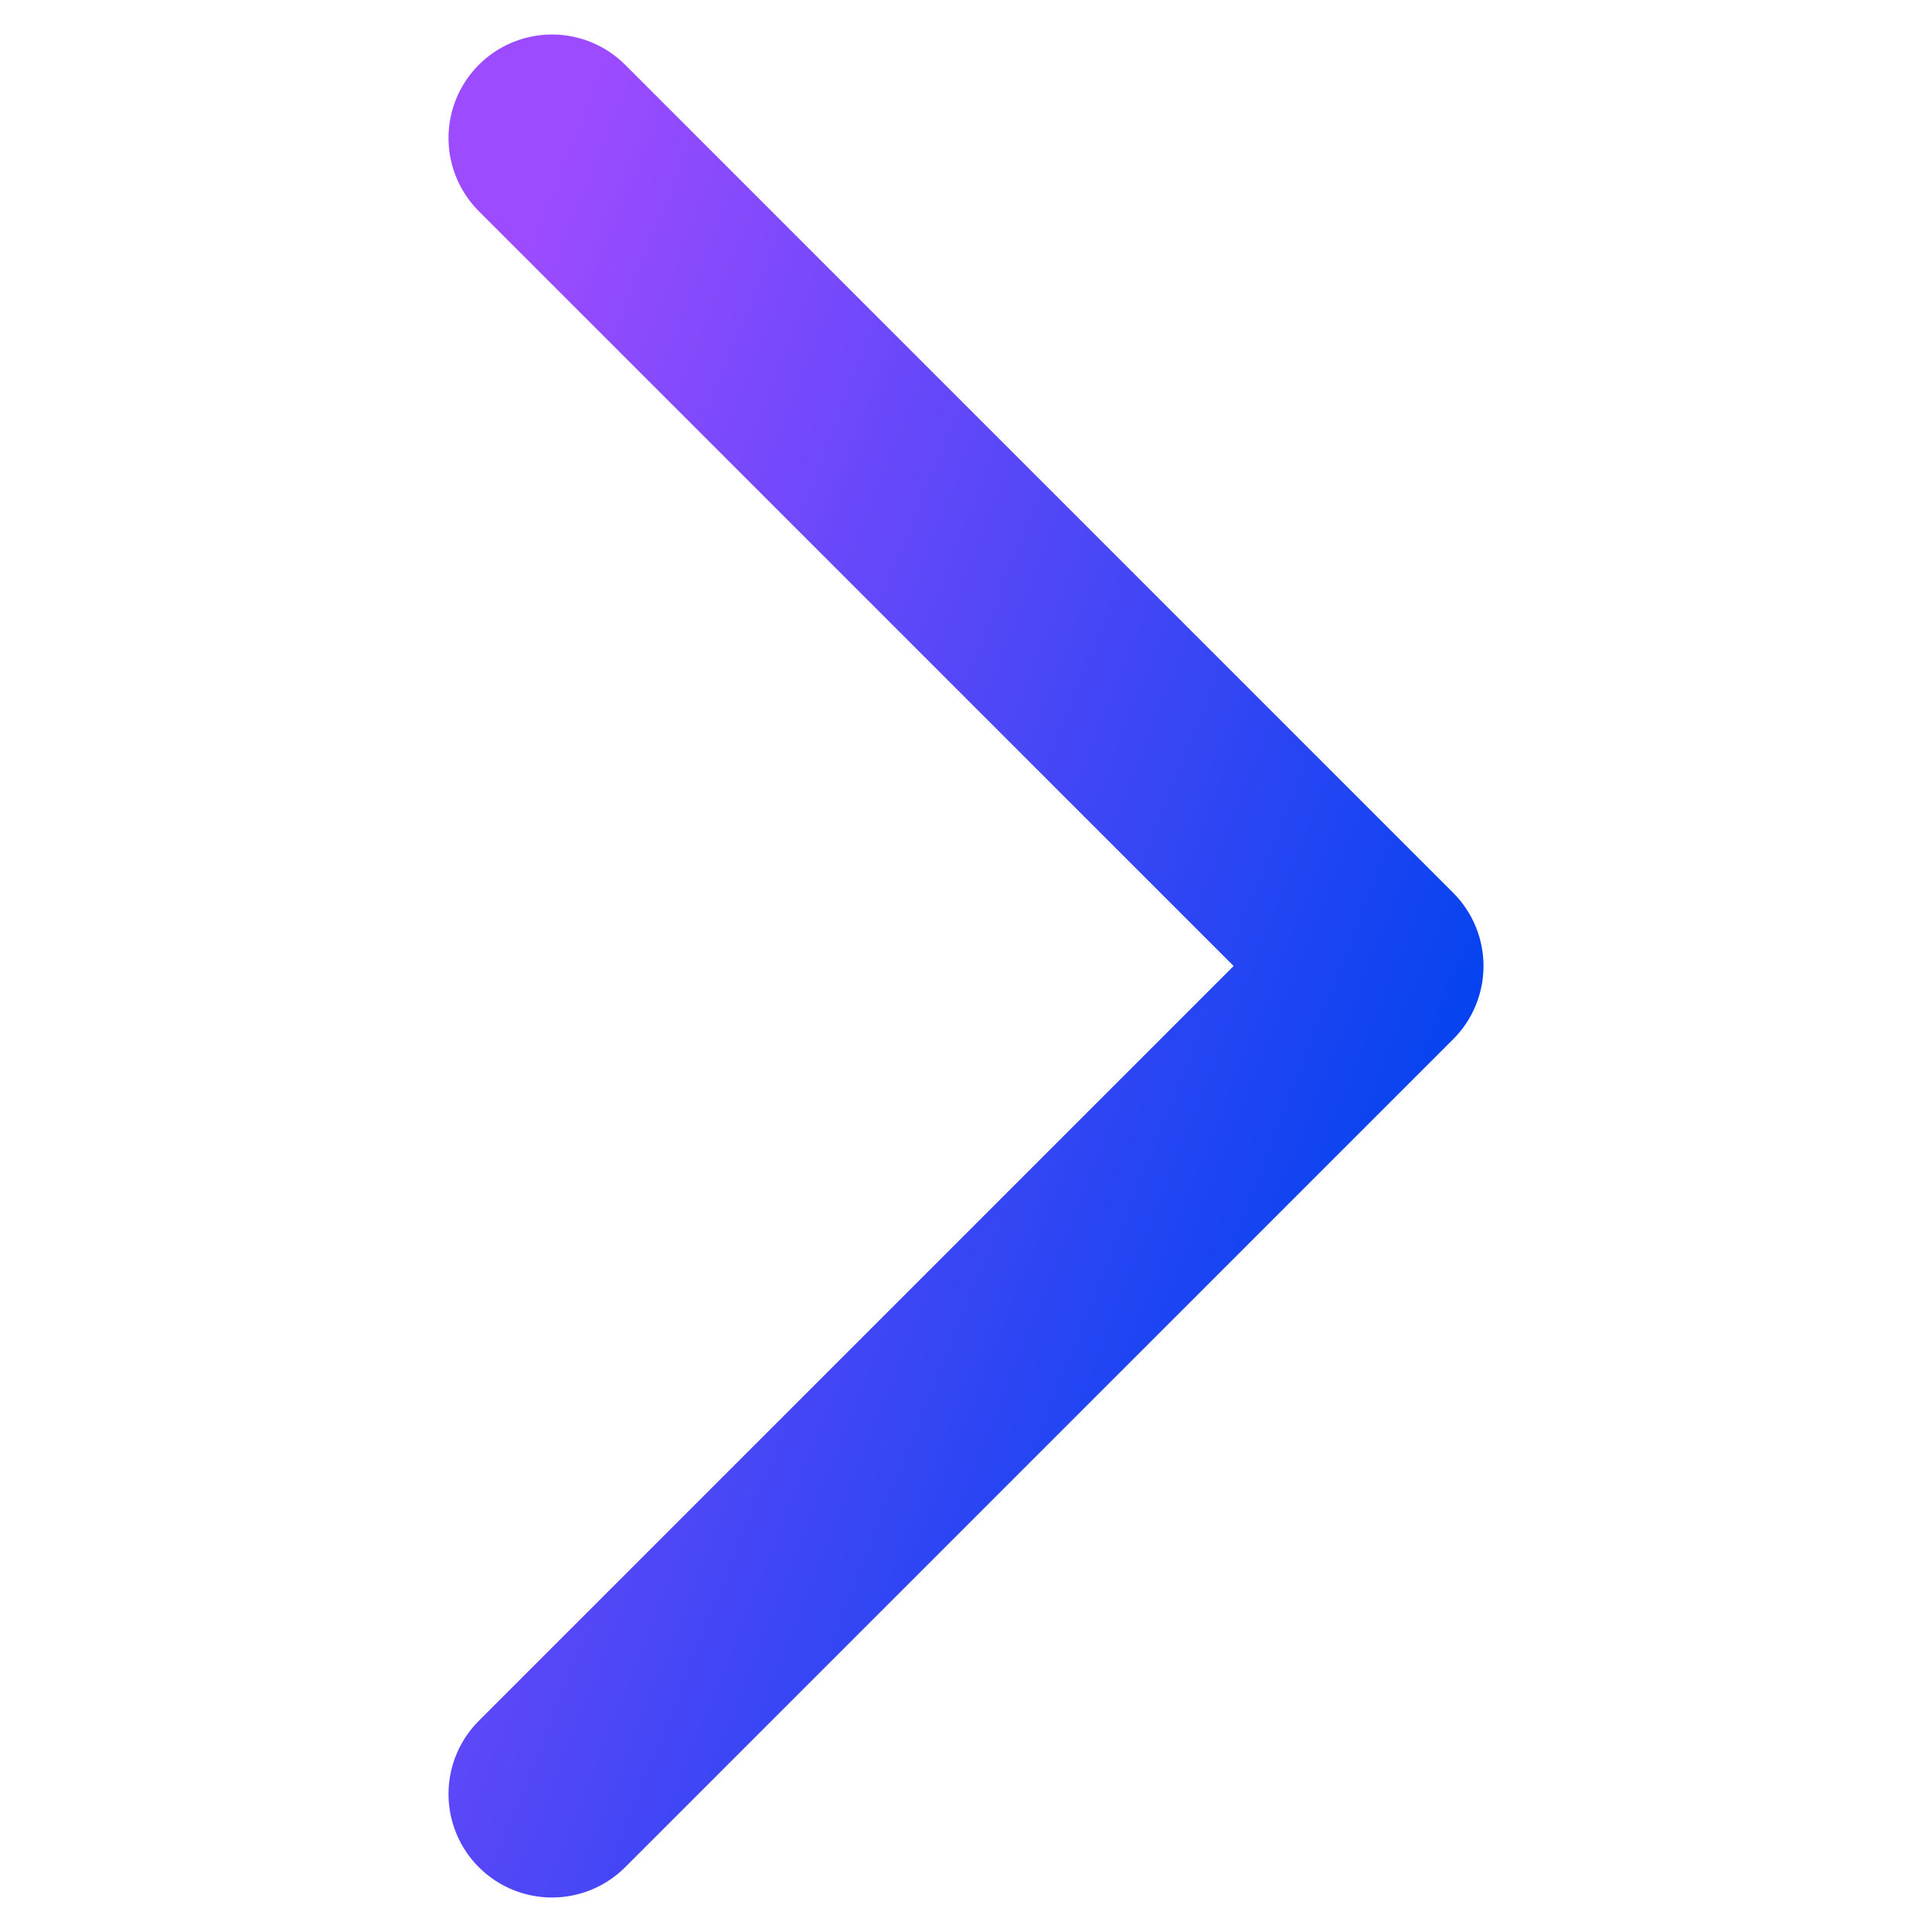
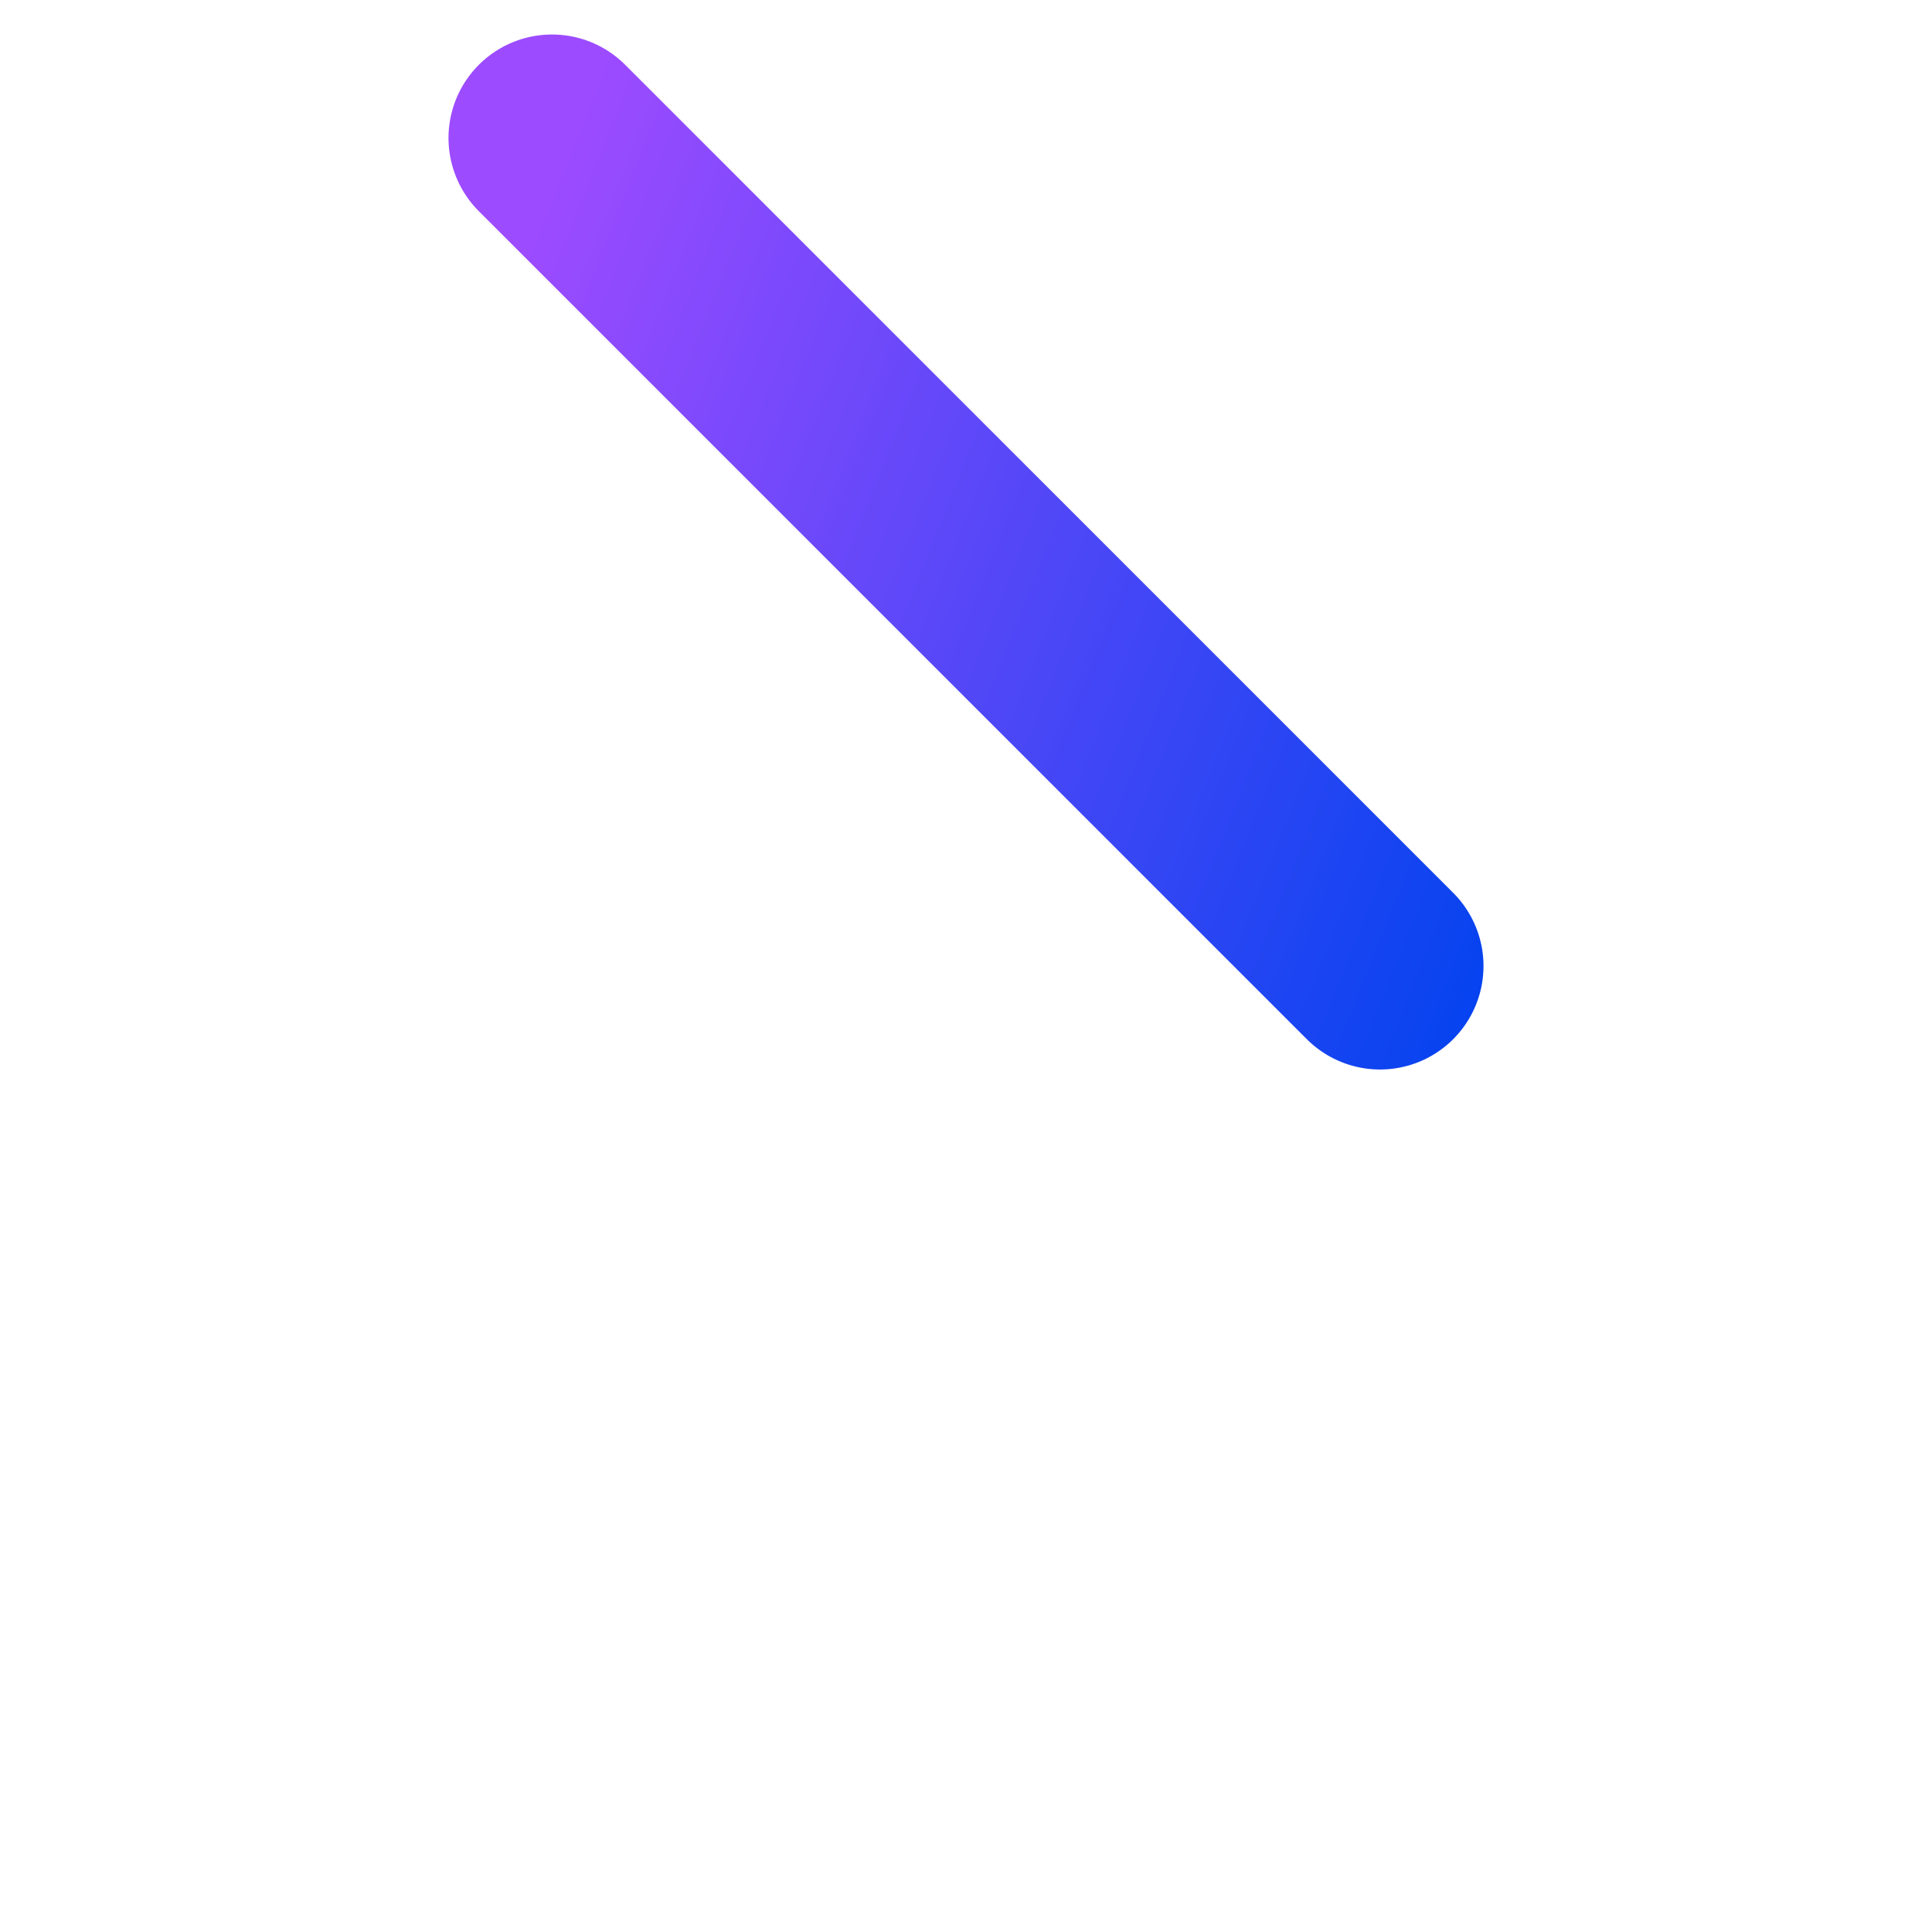
<svg xmlns="http://www.w3.org/2000/svg" width="24" height="24" viewBox="0 0 8 14" fill="none">
-   <path d="M1 1L7 7L1 13" stroke="url(#paint0_linear_2025_3269)" stroke-width="1.5" stroke-linecap="round" stroke-linejoin="round" />
+   <path d="M1 1L7 7" stroke="url(#paint0_linear_2025_3269)" stroke-width="1.5" stroke-linecap="round" stroke-linejoin="round" />
  <defs>
    <linearGradient id="paint0_linear_2025_3269" x1="7.005" y1="9.91" x2="-1.156" y2="6.663" gradientUnits="userSpaceOnUse">
      <stop stop-color="#0043EF" />
      <stop offset="1" stop-color="#9D4BFF" />
    </linearGradient>
  </defs>
</svg>